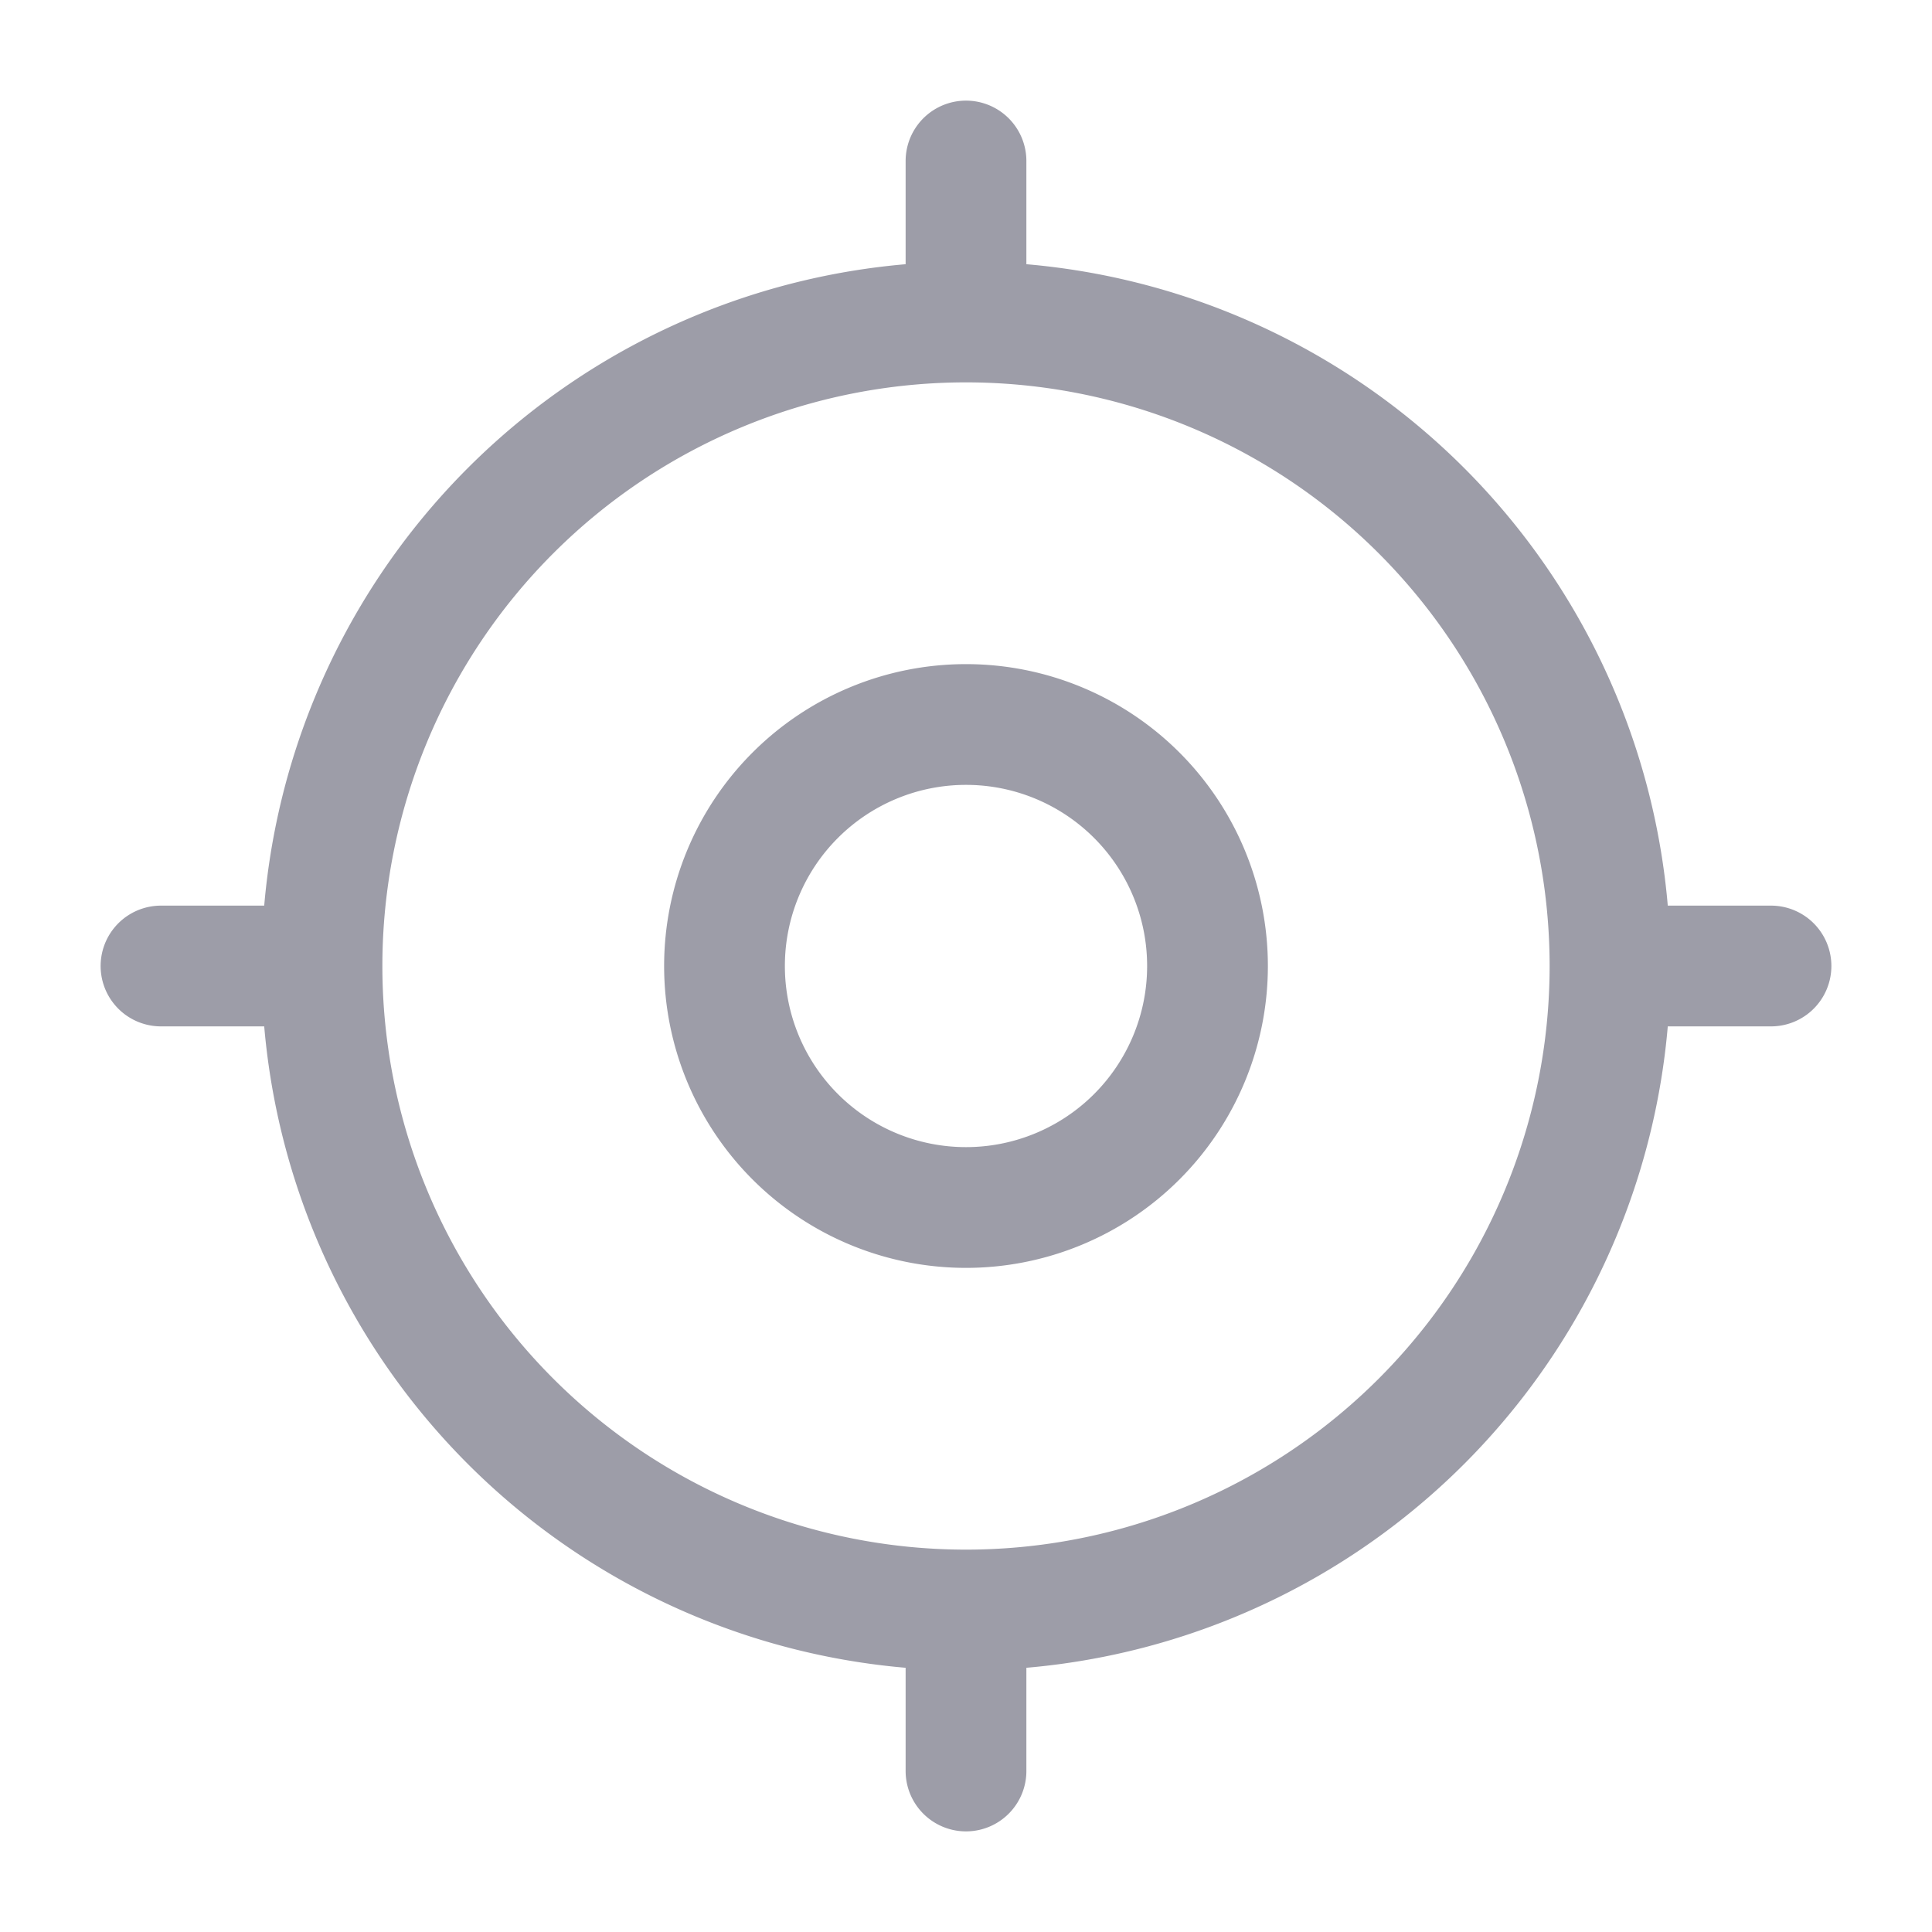
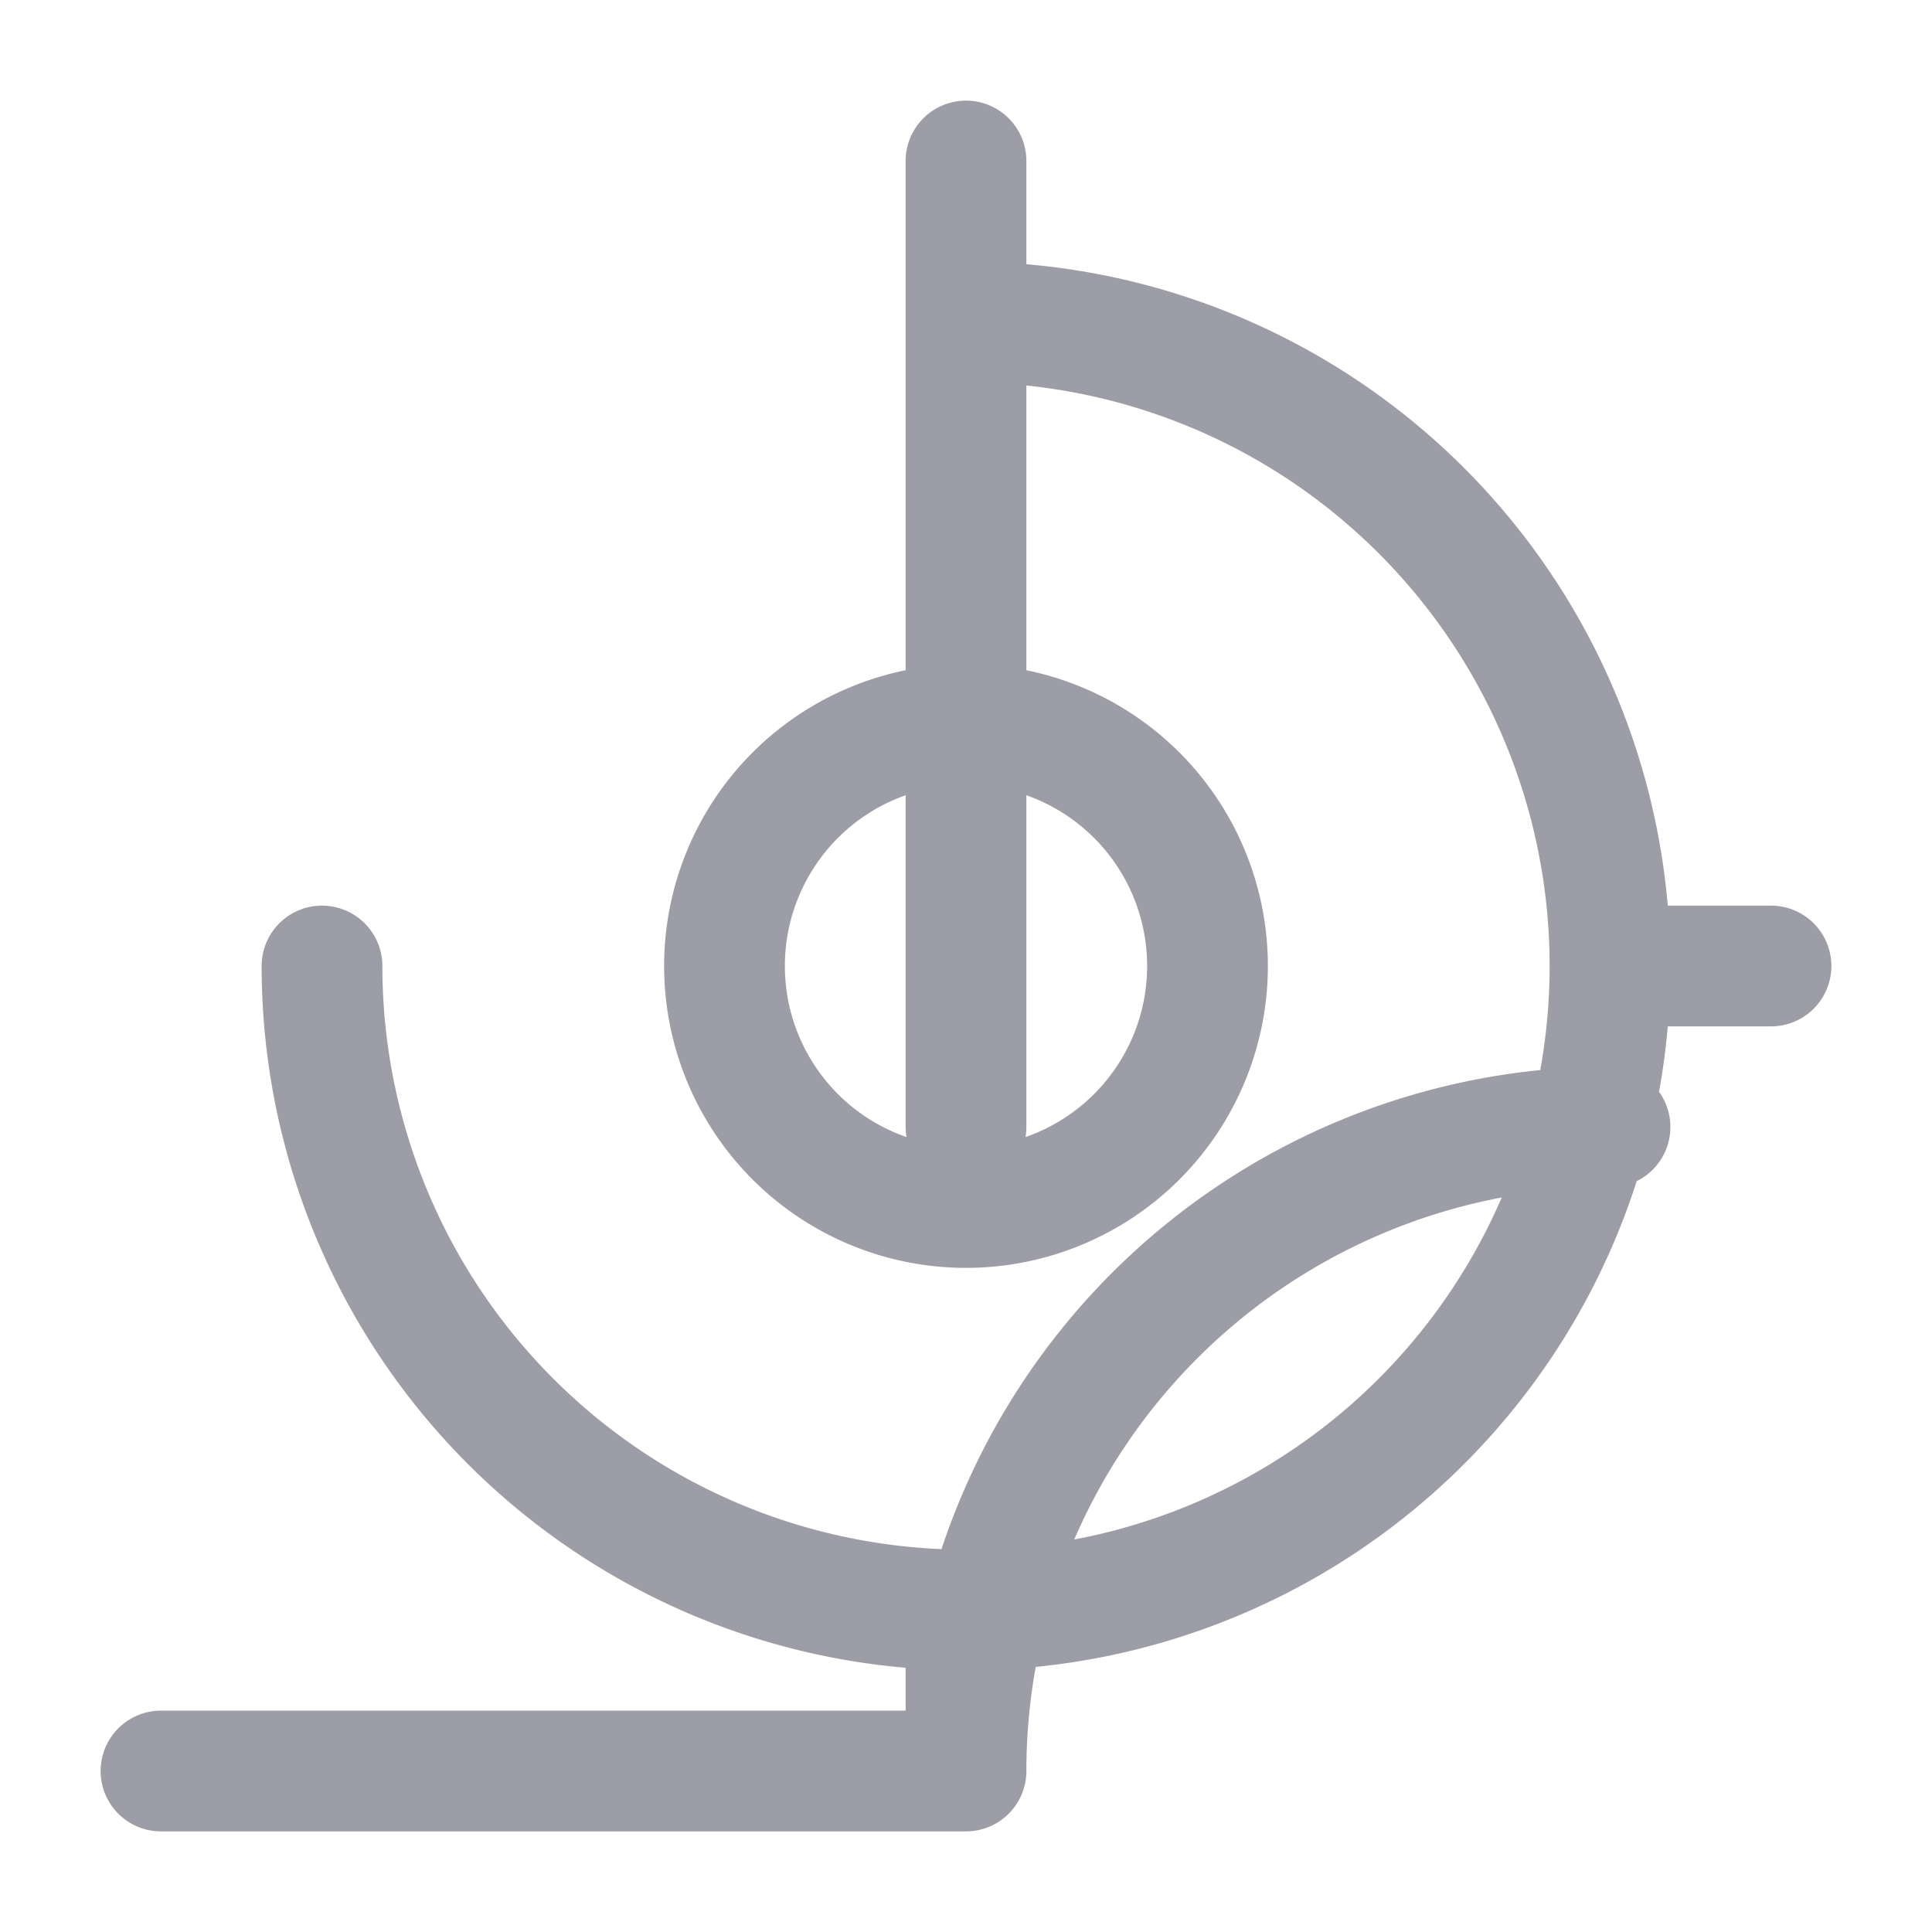
<svg xmlns="http://www.w3.org/2000/svg" width="24" height="24" fill="none">
-   <path stroke="#9D9DA8" stroke-linecap="round" stroke-linejoin="round" stroke-width="1.5" d="M20 12a8 8 0 0 1-8 8m8-8a8 8 0 0 0-8-8m8 8h2m-10 8a8 8 0 0 1-8-8m8 8v2M4 12a8 8 0 0 1 8-8m-8 8H2m10-8V2m3 10a3 3 0 1 1-6 0 3 3 0 0 1 6 0z" />
+   <path stroke="#9D9DA8" stroke-linecap="round" stroke-linejoin="round" stroke-width="1.5" d="M20 12a8 8 0 0 1-8 8m8-8a8 8 0 0 0-8-8m8 8h2m-10 8a8 8 0 0 1-8-8m8 8v2a8 8 0 0 1 8-8m-8 8H2m10-8V2m3 10a3 3 0 1 1-6 0 3 3 0 0 1 6 0z" />
</svg>